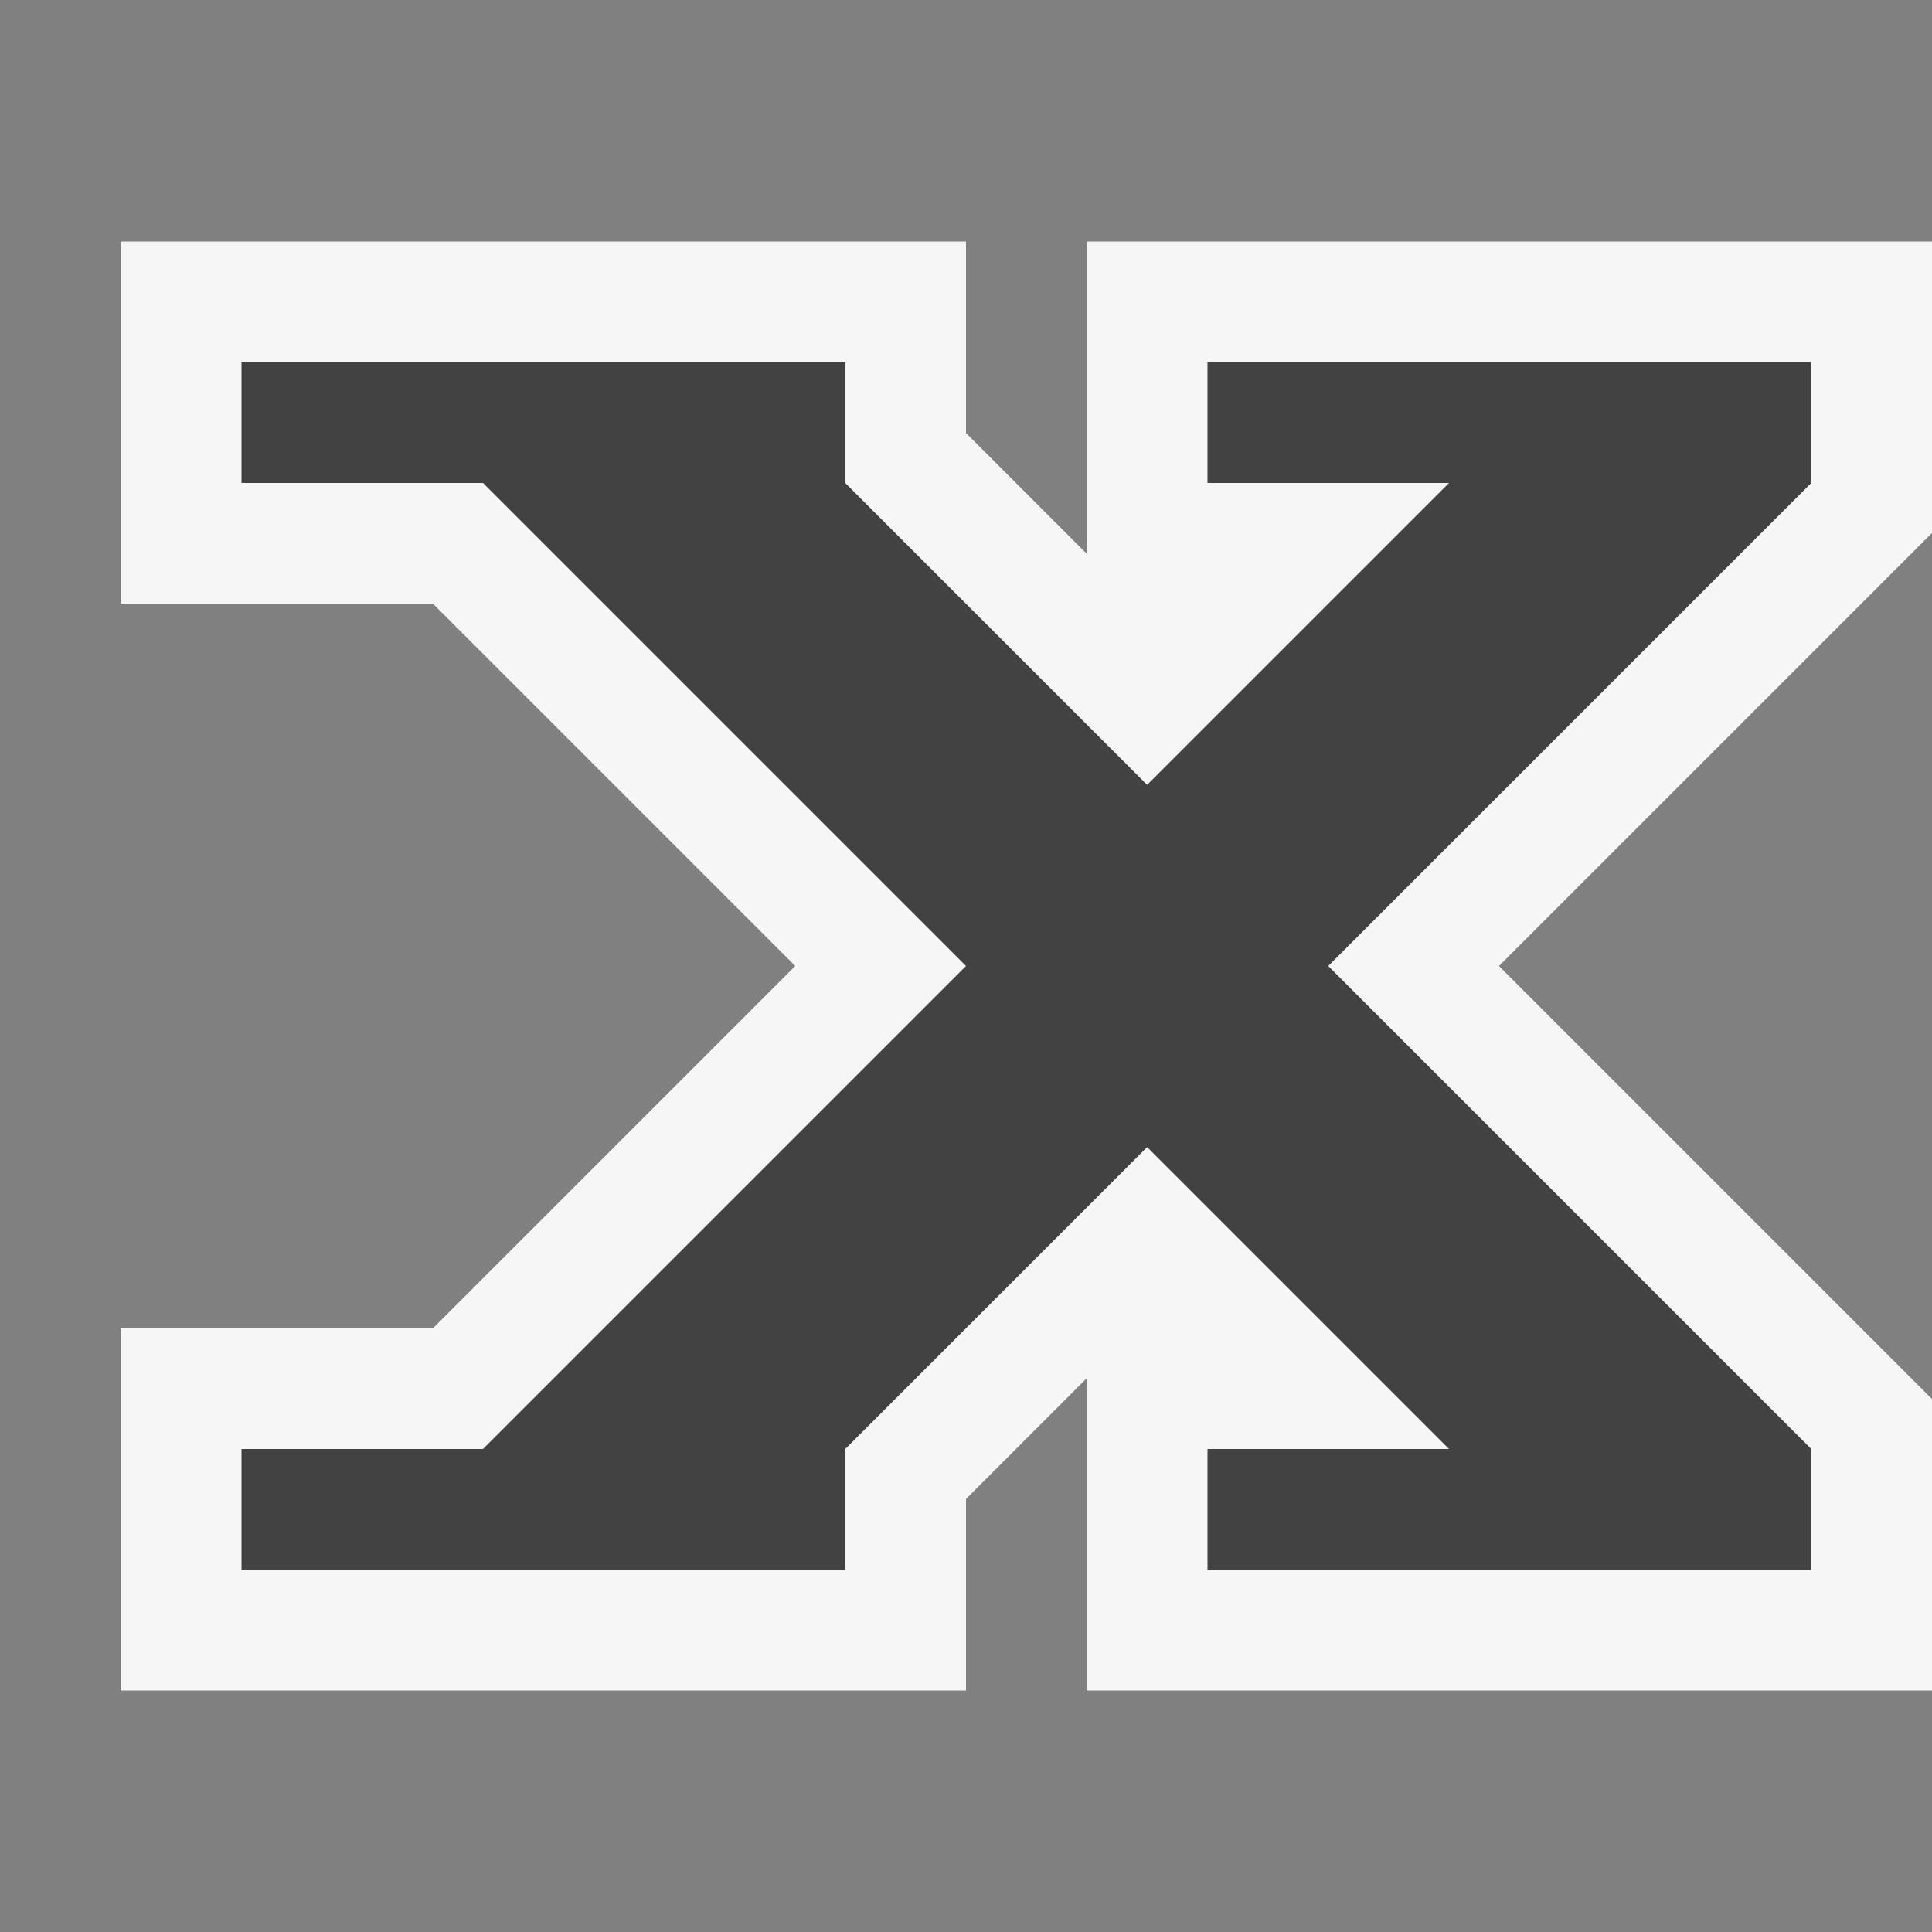
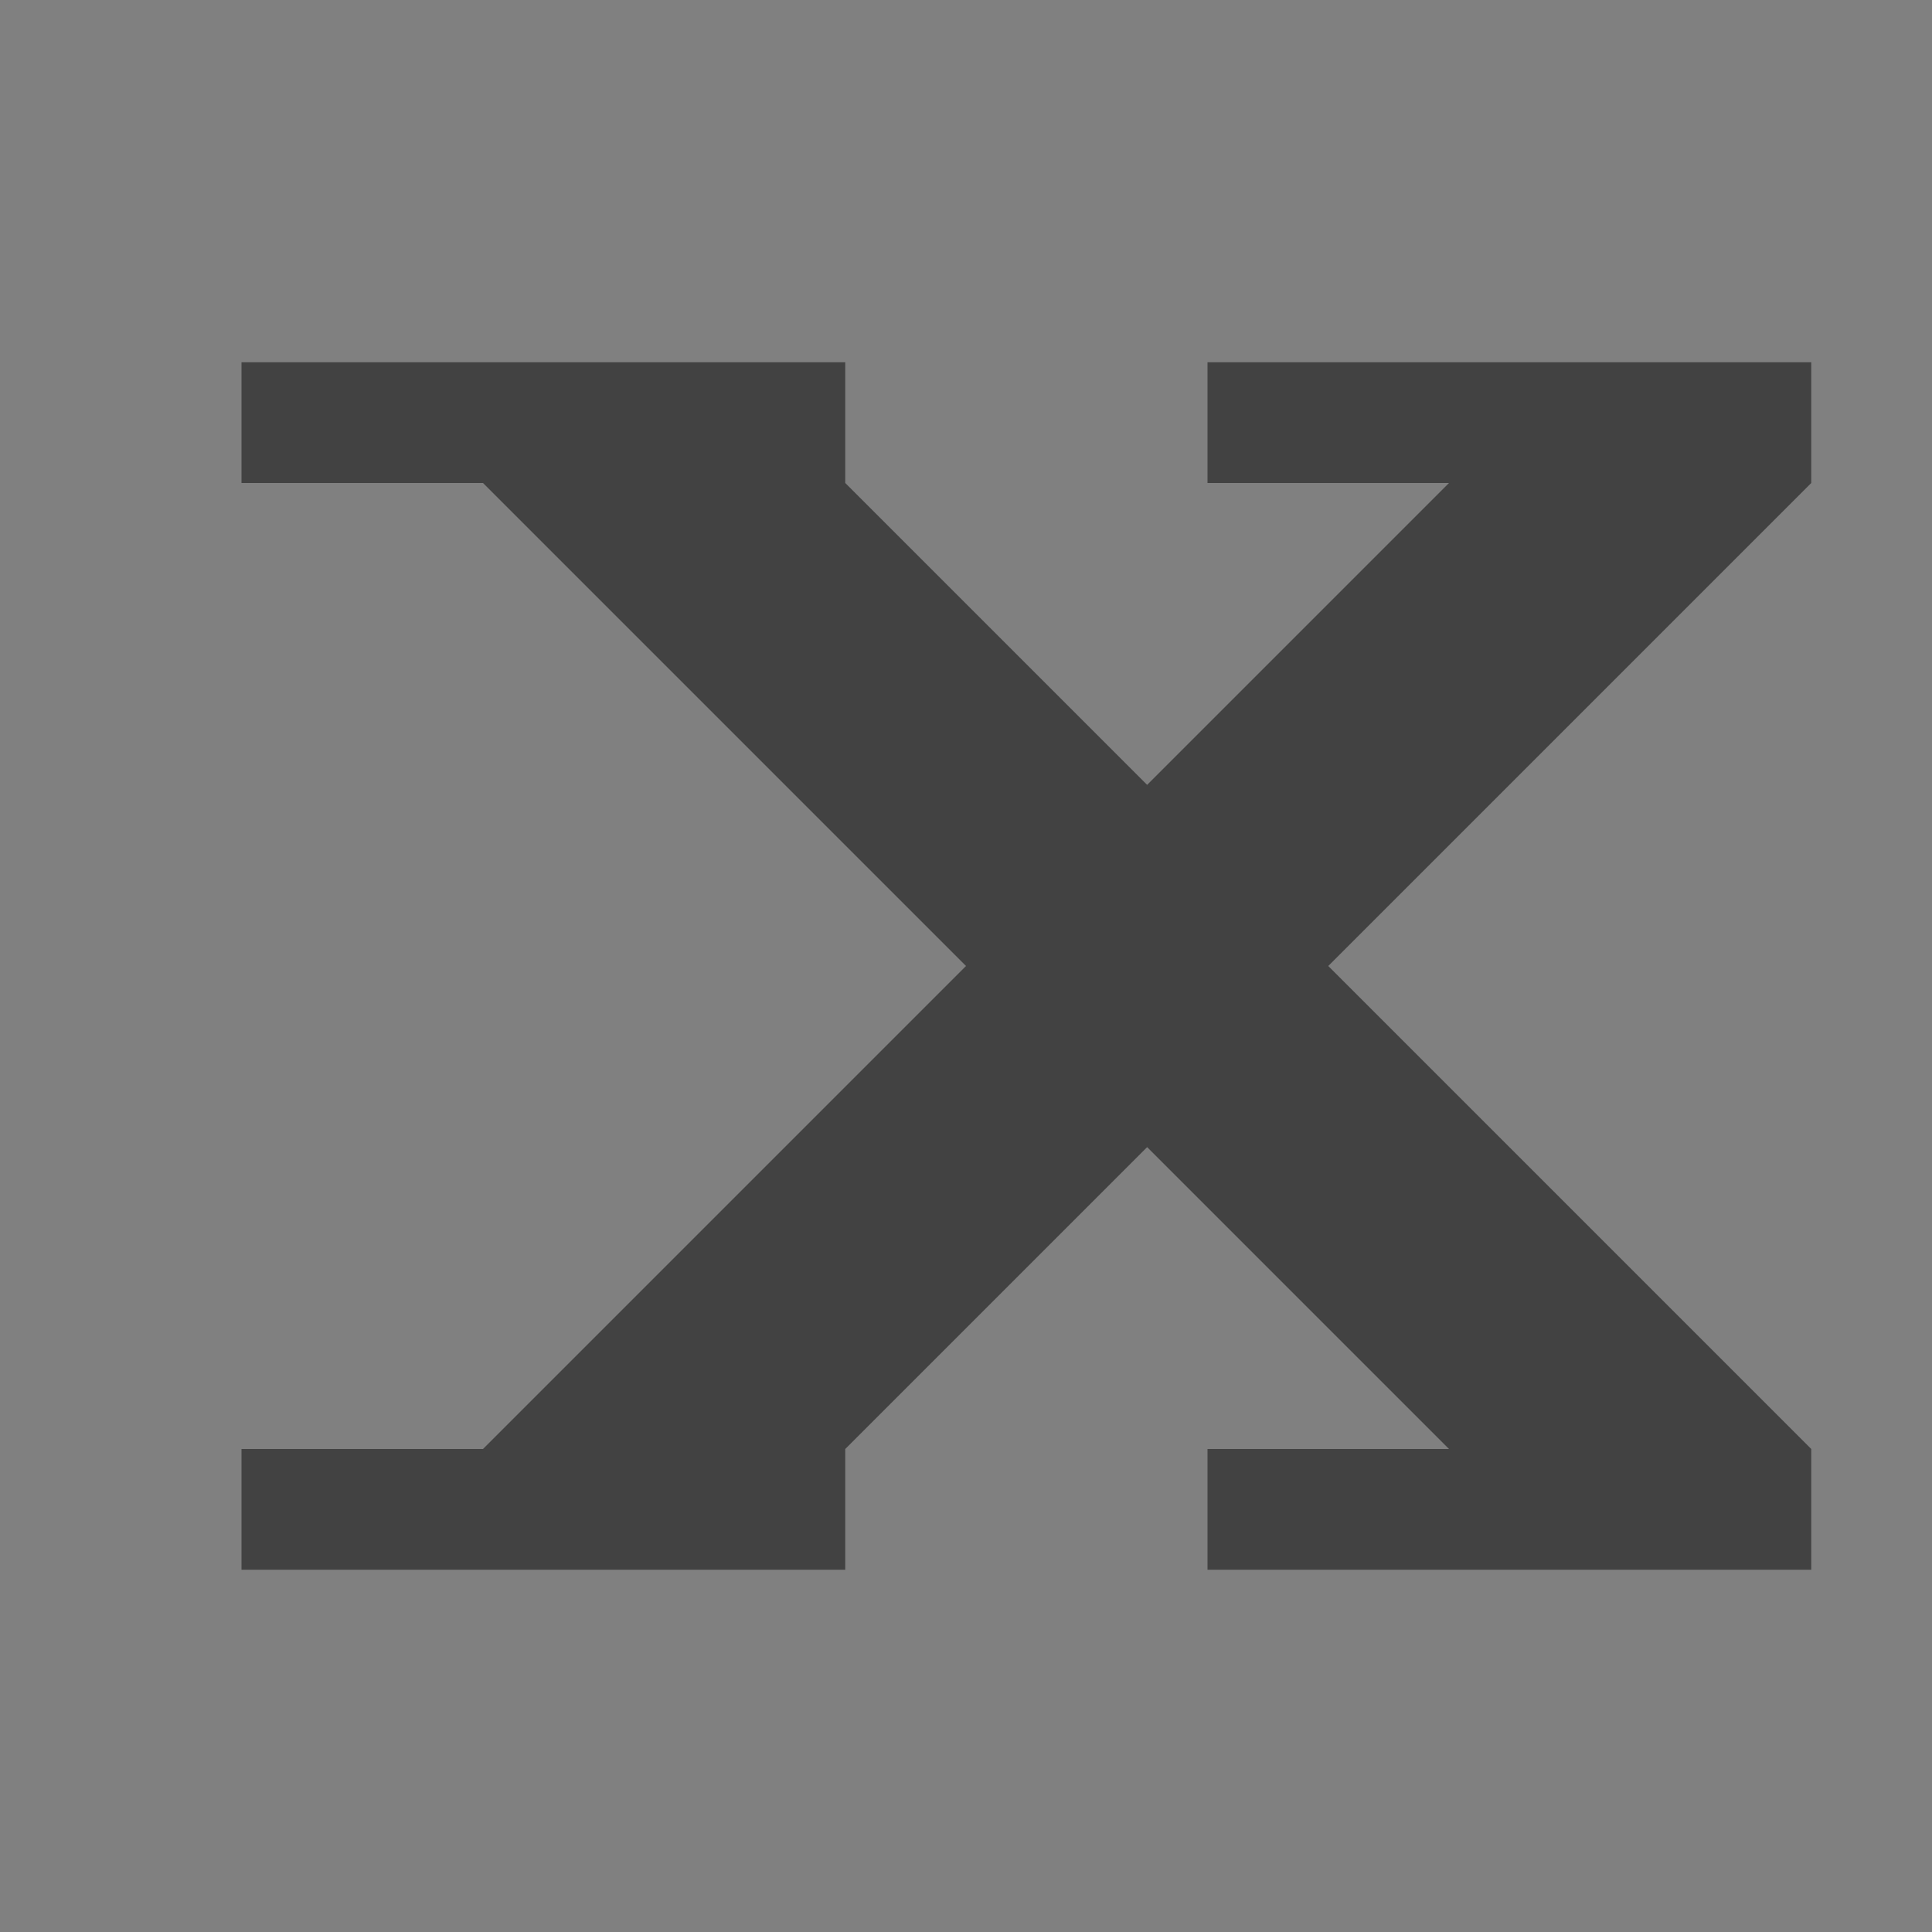
<svg xmlns="http://www.w3.org/2000/svg" width="16" height="16">
  <rect width="100%" height="100%" fill="#808080" stroke="none" />
  <style type="text/css">.icon-canvas-transparent{opacity:0;fill:#F6F6F6;} .icon-vs-out{fill:#F6F6F6;} .icon-vs-bg{fill:#424242;}</style>
  <path class="icon-canvas-transparent" d="M16 16h-16v-16h16v16z" id="canvas" />
-   <path class="icon-vs-out" d="M9 14v-2.586l-1 1v1.586h-7v-3h2.586l3-3-3-3h-2.586v-3h7v1.586l1 1v-2.586h7v2.414l-3.586 3.586 3.586 3.586v2.414h-7z" id="outline" />
  <path class="icon-vs-bg" d="M15 4l-4 4 4 4v1h-5v-1h2l-2.5-2.5-2.5 2.5v1h-5v-1h2l4-4-4-4h-2v-1h5v1l2.5 2.5 2.5-2.5h-2v-1h5v1z" id="iconBg" />
</svg>